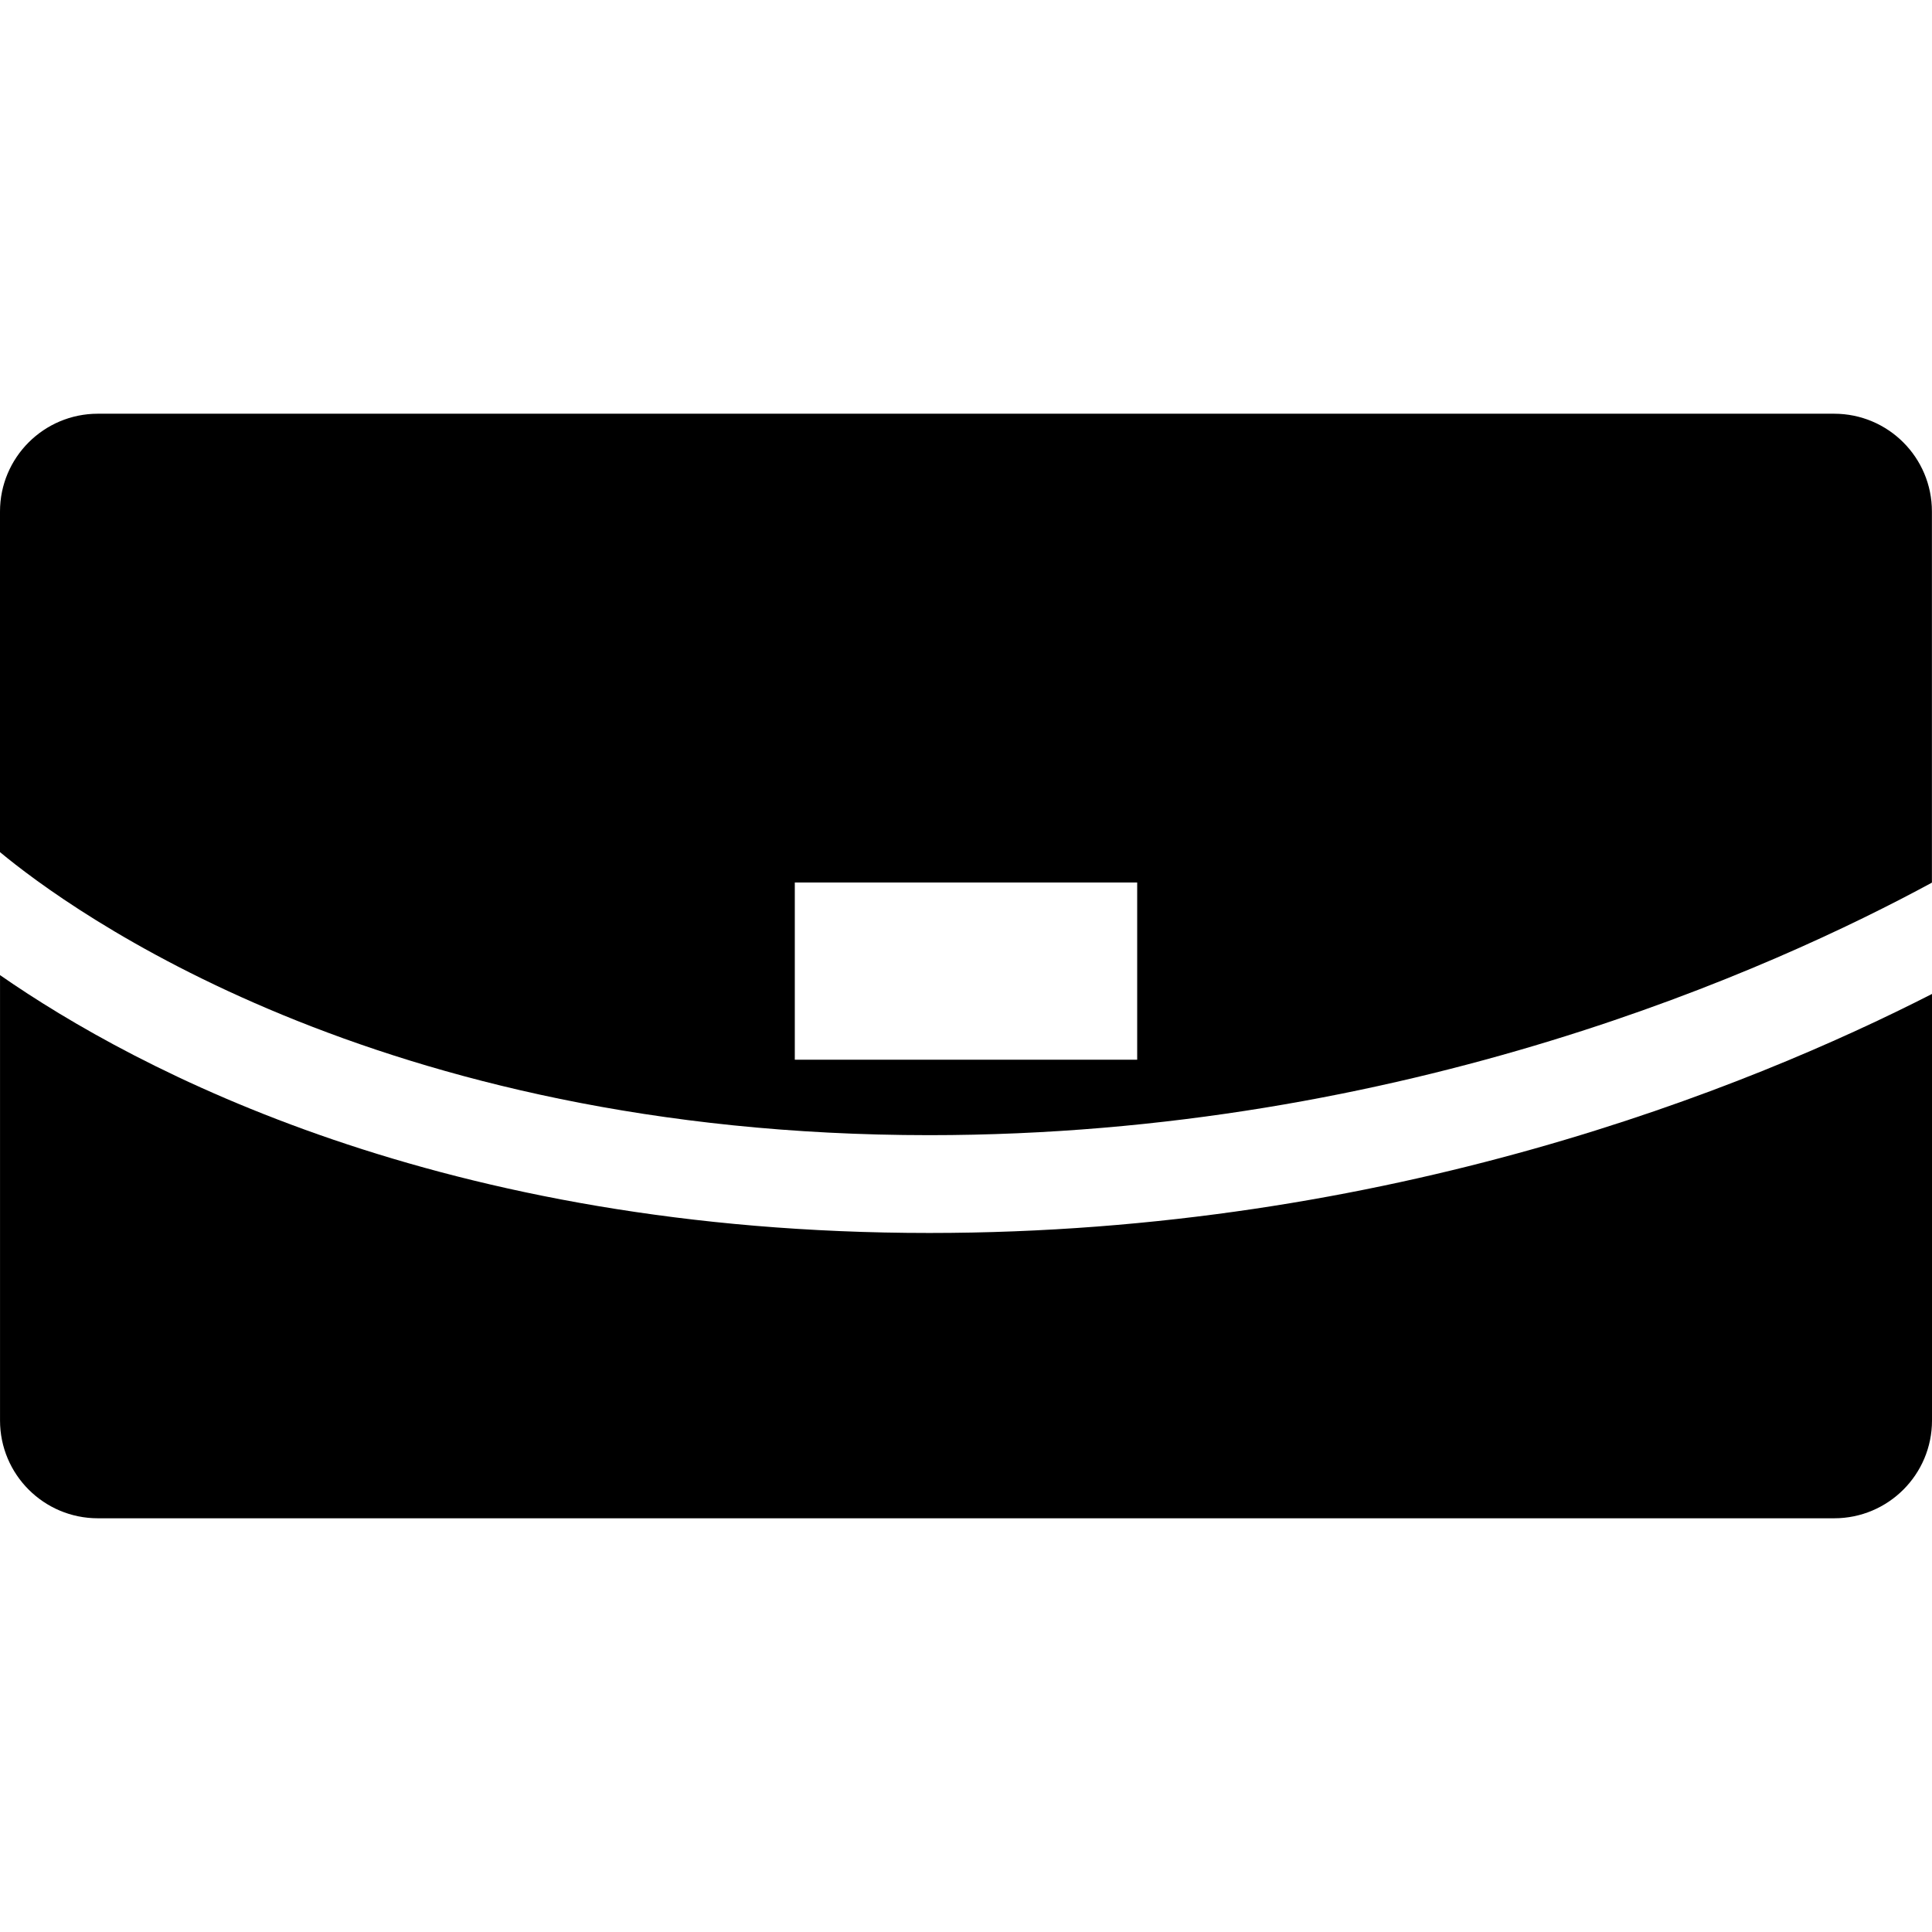
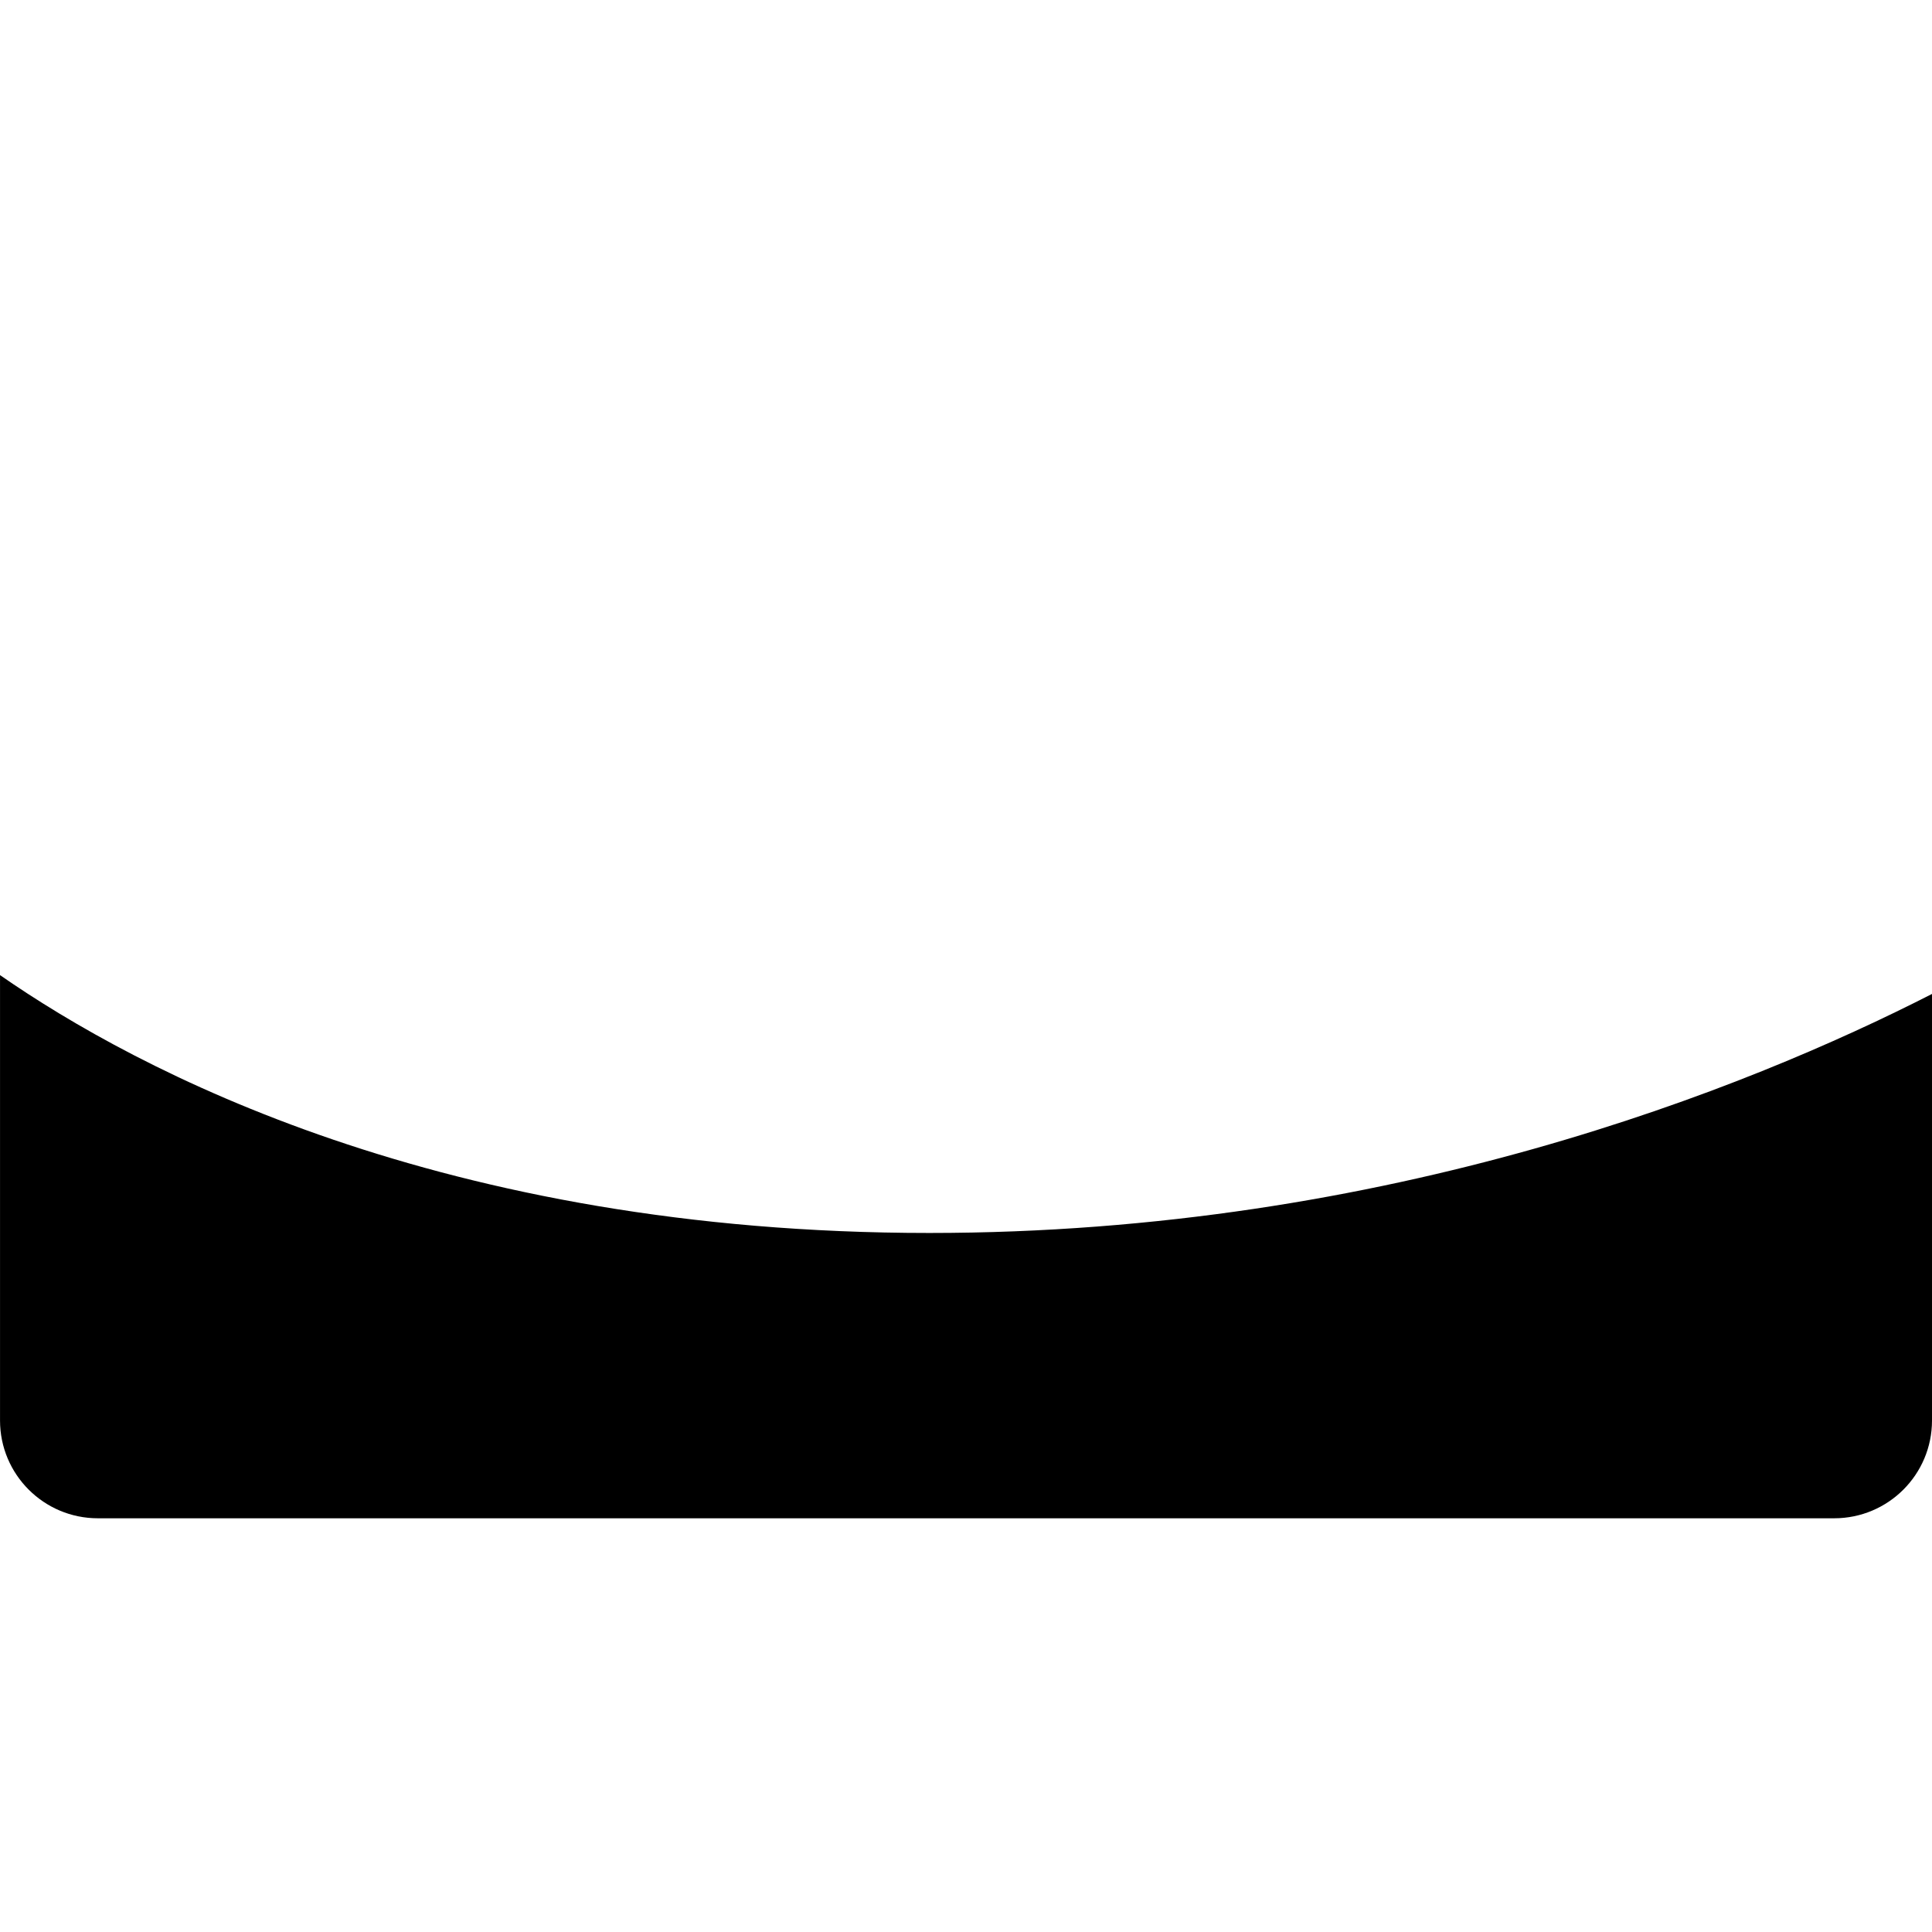
<svg xmlns="http://www.w3.org/2000/svg" fill="#000000" version="1.1" id="Capa_1" width="800px" height="800px" viewBox="0 0 429.058 429.057" xml:space="preserve">
  <g>
    <g>
      <path d="M0.006,216.553v98.909c0,11.99,9.73,21.717,21.732,21.717h385.591c11.998,0,21.729-9.71,21.729-21.717v-94.727    c-41.049,20.967-120.616,53.082-222.671,53.082C98.13,273.817,30.304,237.602,0.006,216.553z" />
-       <path d="M407.313,91.879H21.73C9.736,91.879,0,101.6,0,113.602v75.636c15.232,12.649,83.459,62.858,206.371,62.858    c105.802,0,187.766-37.145,222.67-56.082v-82.413C429.05,101.607,419.327,91.879,407.313,91.879z M252.546,235.345h-76.037    v-39.369h76.037V235.345z" />
    </g>
  </g>
</svg>